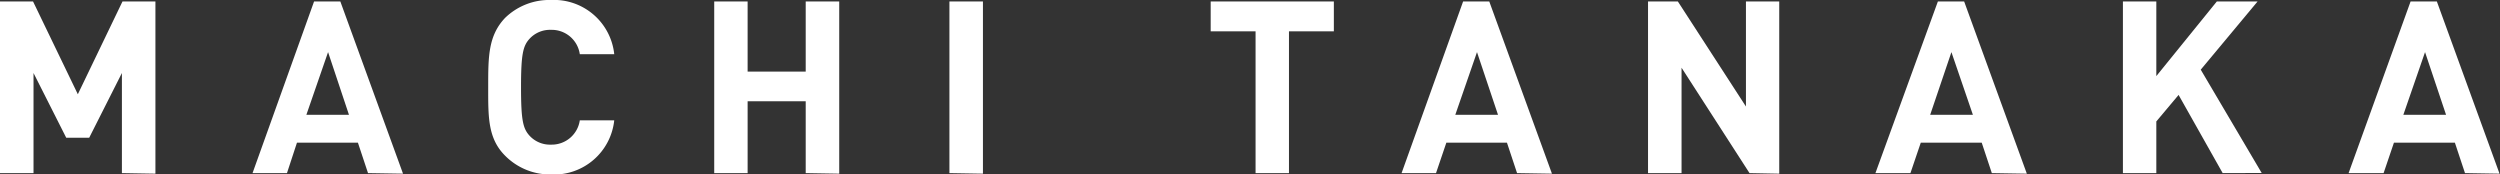
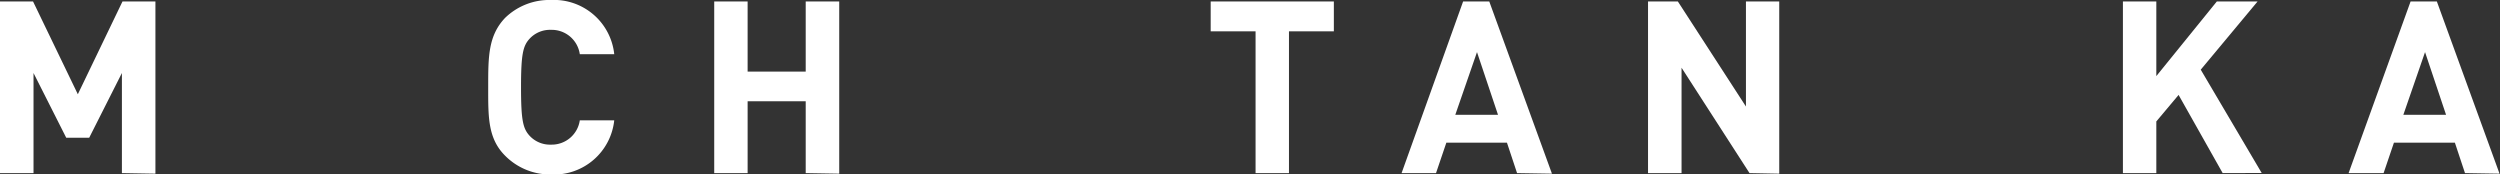
<svg xmlns="http://www.w3.org/2000/svg" viewBox="0 0 217.79 15.2">
  <rect x="0" y="0" width="217.79" height="15.2" fill="#333333" stroke="none" />
  <defs>
    <style>.cls-1{fill:#fff;}</style>
  </defs>
  <g id="レイヤー_2" data-name="レイヤー 2">
    <g id="text">
      <path class="cls-1" d="M10.62,15.08V6.36L7.77,12h-2L2.92,6.36v8.72H0V.13H2.88l3.9,8.08L10.67.13h2.87v15Z" />
-       <path class="cls-1" d="M32.06,15.08l-.88-2.65H25.87L25,15.08h-3L27.36.13h2.29l5.46,15ZM28.58,4.54,26.69,10H30.4Z" />
      <path class="cls-1" d="M48,15.2a5.52,5.52,0,0,1-4-1.64c-1.51-1.51-1.47-3.38-1.47-6s0-4.45,1.47-6A5.52,5.52,0,0,1,48,0a5.28,5.28,0,0,1,5.51,4.72h-3A2.47,2.47,0,0,0,48,2.6a2.42,2.42,0,0,0-1.87.78c-.57.63-.74,1.34-.74,4.22s.17,3.59.74,4.22A2.42,2.42,0,0,0,48,12.6a2.47,2.47,0,0,0,2.51-2.12h3A5.28,5.28,0,0,1,48,15.2Z" />
      <path class="cls-1" d="M70.19,15.08V8.82H65.13v6.26H62.22V.13h2.91V6.24h5.06V.13h2.92v15Z" />
-       <path class="cls-1" d="M82.71,15.08V.13h2.92v15Z" />
      <path class="cls-1" d="M112.29,2.73V15.08h-2.91V2.73h-3.91V.13H116.2v2.6Z" />
      <path class="cls-1" d="M132.16,15.08l-.88-2.65H126l-.9,2.65h-3L127.46.13h2.28l5.46,15ZM128.67,4.54,126.78,10h3.72Z" />
      <path class="cls-1" d="M152.41,15.08,146.49,5.9v9.18h-2.92V.13h2.6l5.93,9.15V.13H155v15Z" />
-       <path class="cls-1" d="M173.52,15.08l-.88-2.65h-5.31l-.9,2.65h-3.05L168.82.13h2.29l5.46,15ZM170,4.54,168.15,10h3.72Z" />
      <path class="cls-1" d="M193.63,15.08l-3.84-6.81-1.94,2.31v4.5h-2.91V.13h2.91v6.5l5.27-6.5h3.55l-4.95,5.94,5.31,9Z" />
-       <path class="cls-1" d="M214.74,15.08l-.88-2.65h-5.31l-.9,2.65H204.6L210,.13h2.29l5.46,15ZM211.26,4.54,209.37,10h3.72Z" />
+       <path class="cls-1" d="M214.74,15.08l-.88-2.65h-5.31l-.9,2.65H204.6L210,.13h2.29l5.46,15M211.26,4.54,209.37,10h3.72Z" />
    </g>
  </g>
</svg>